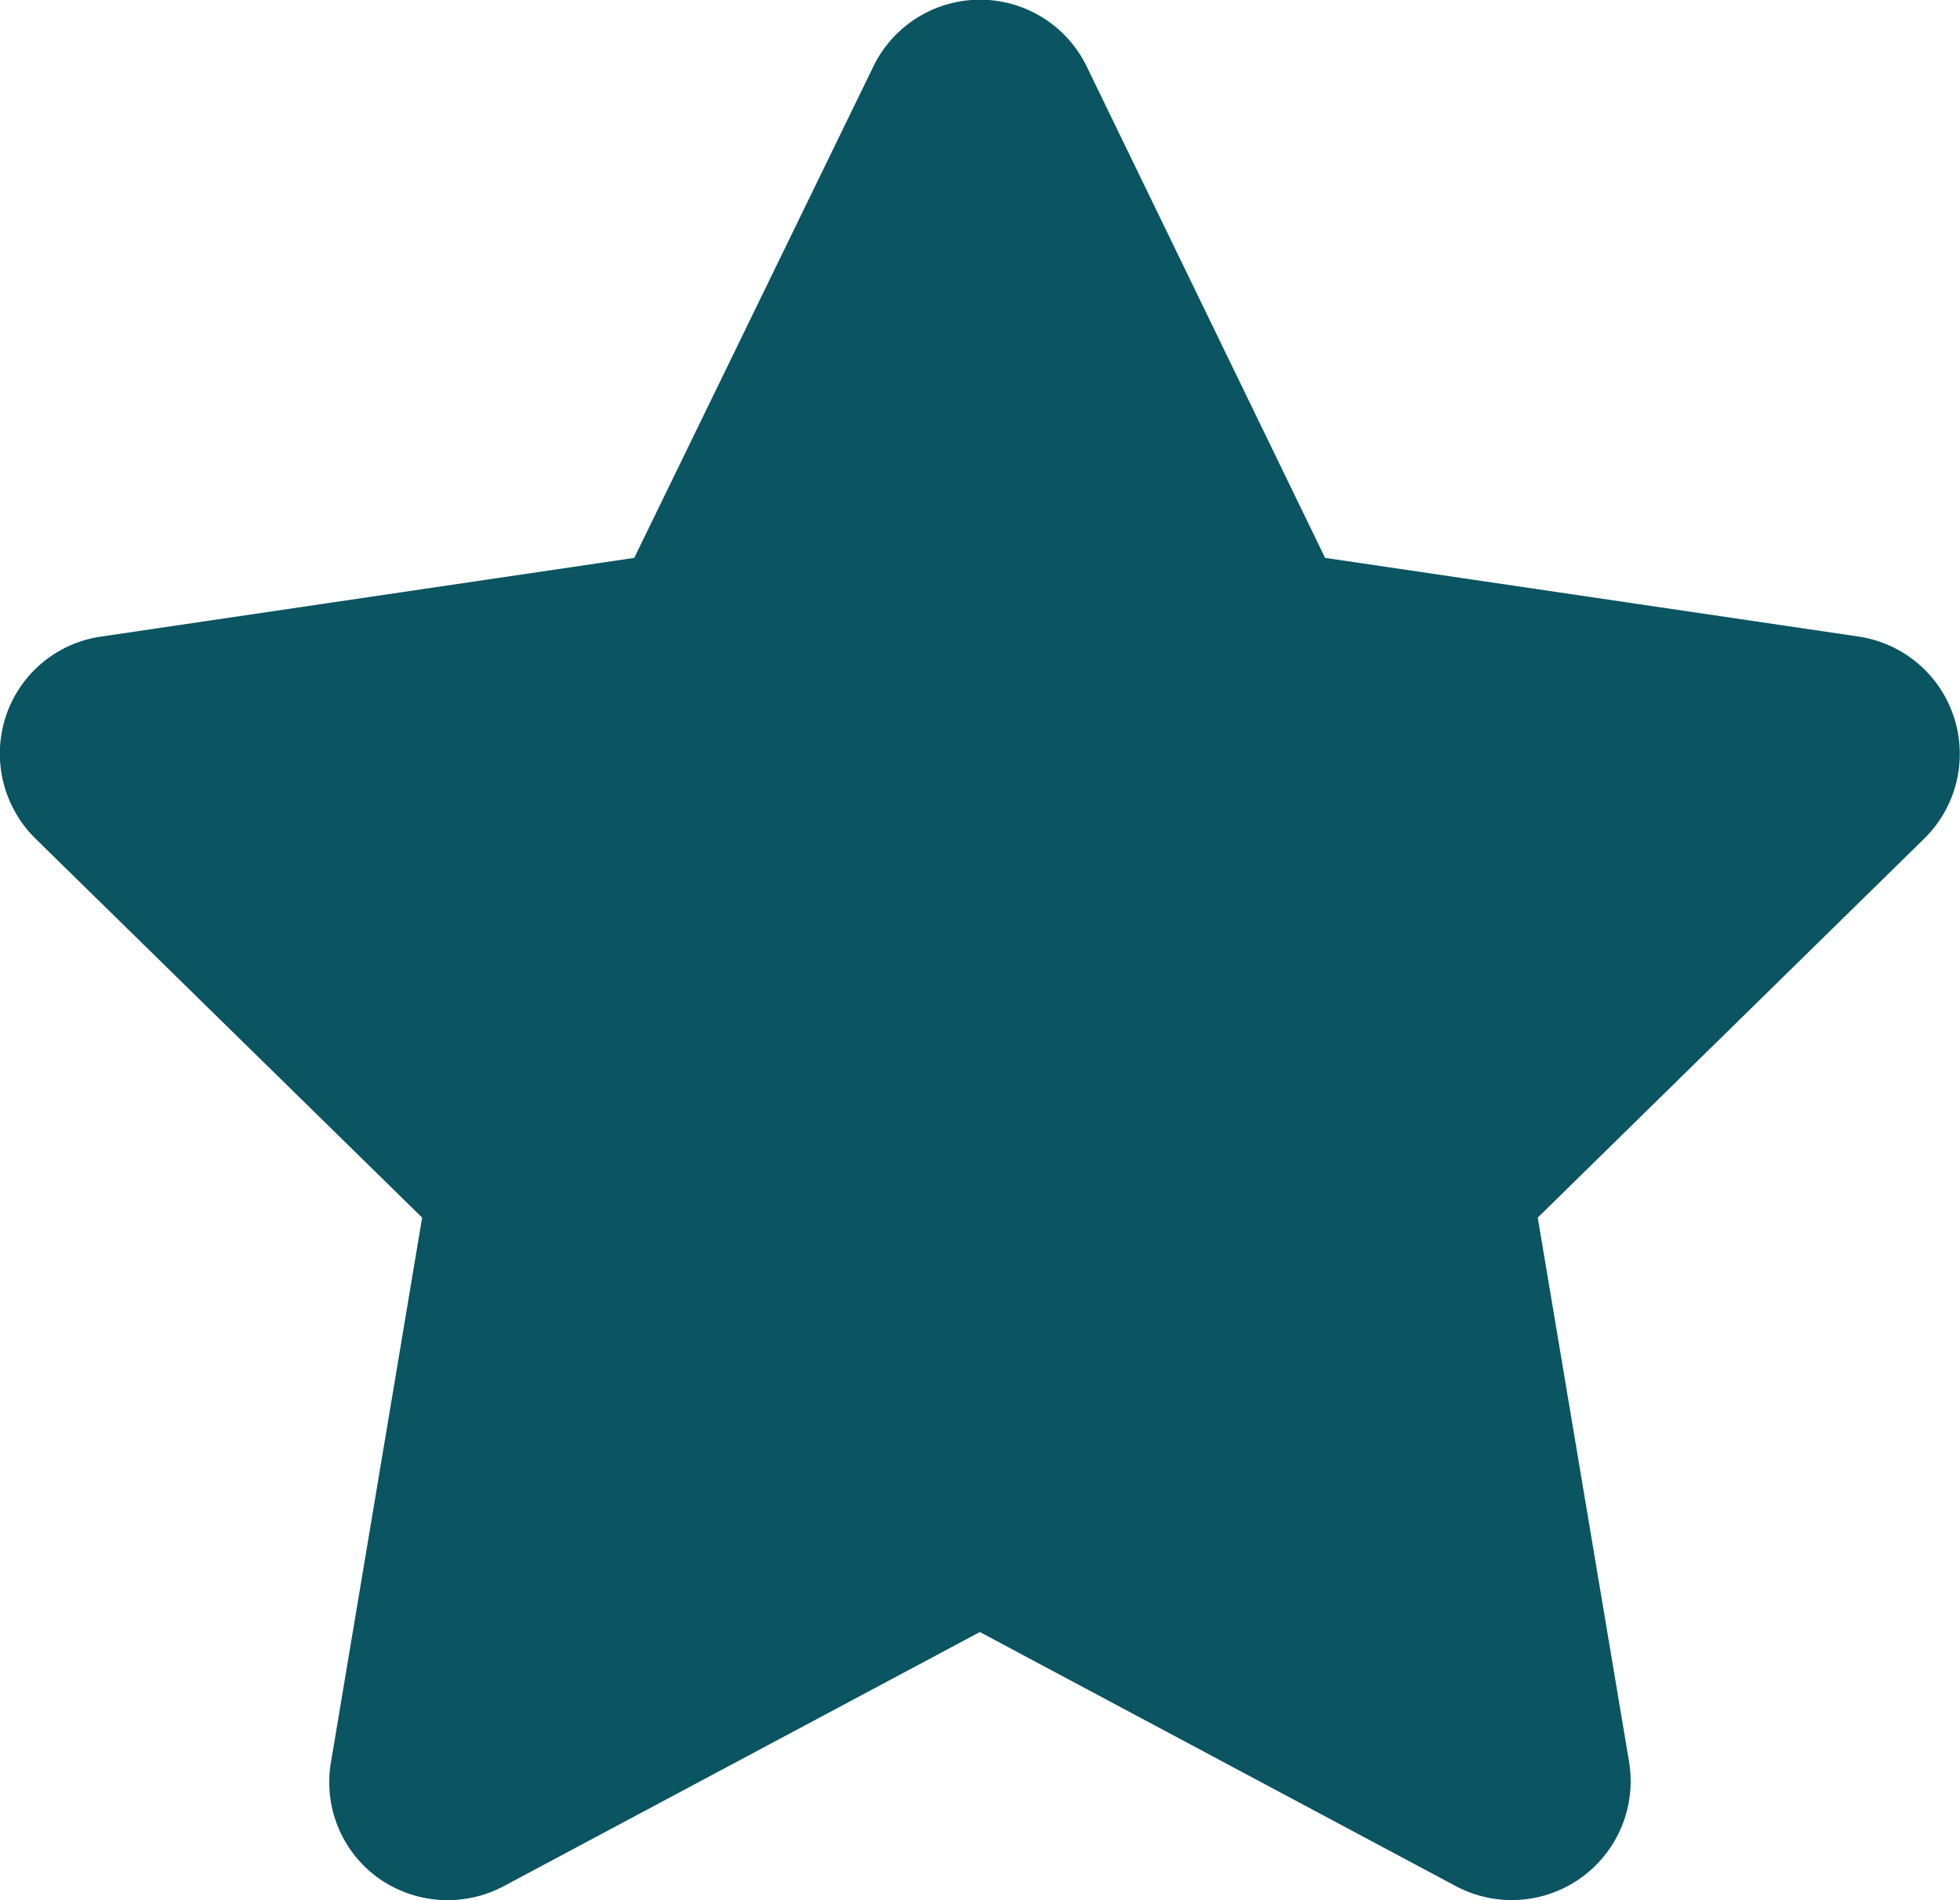
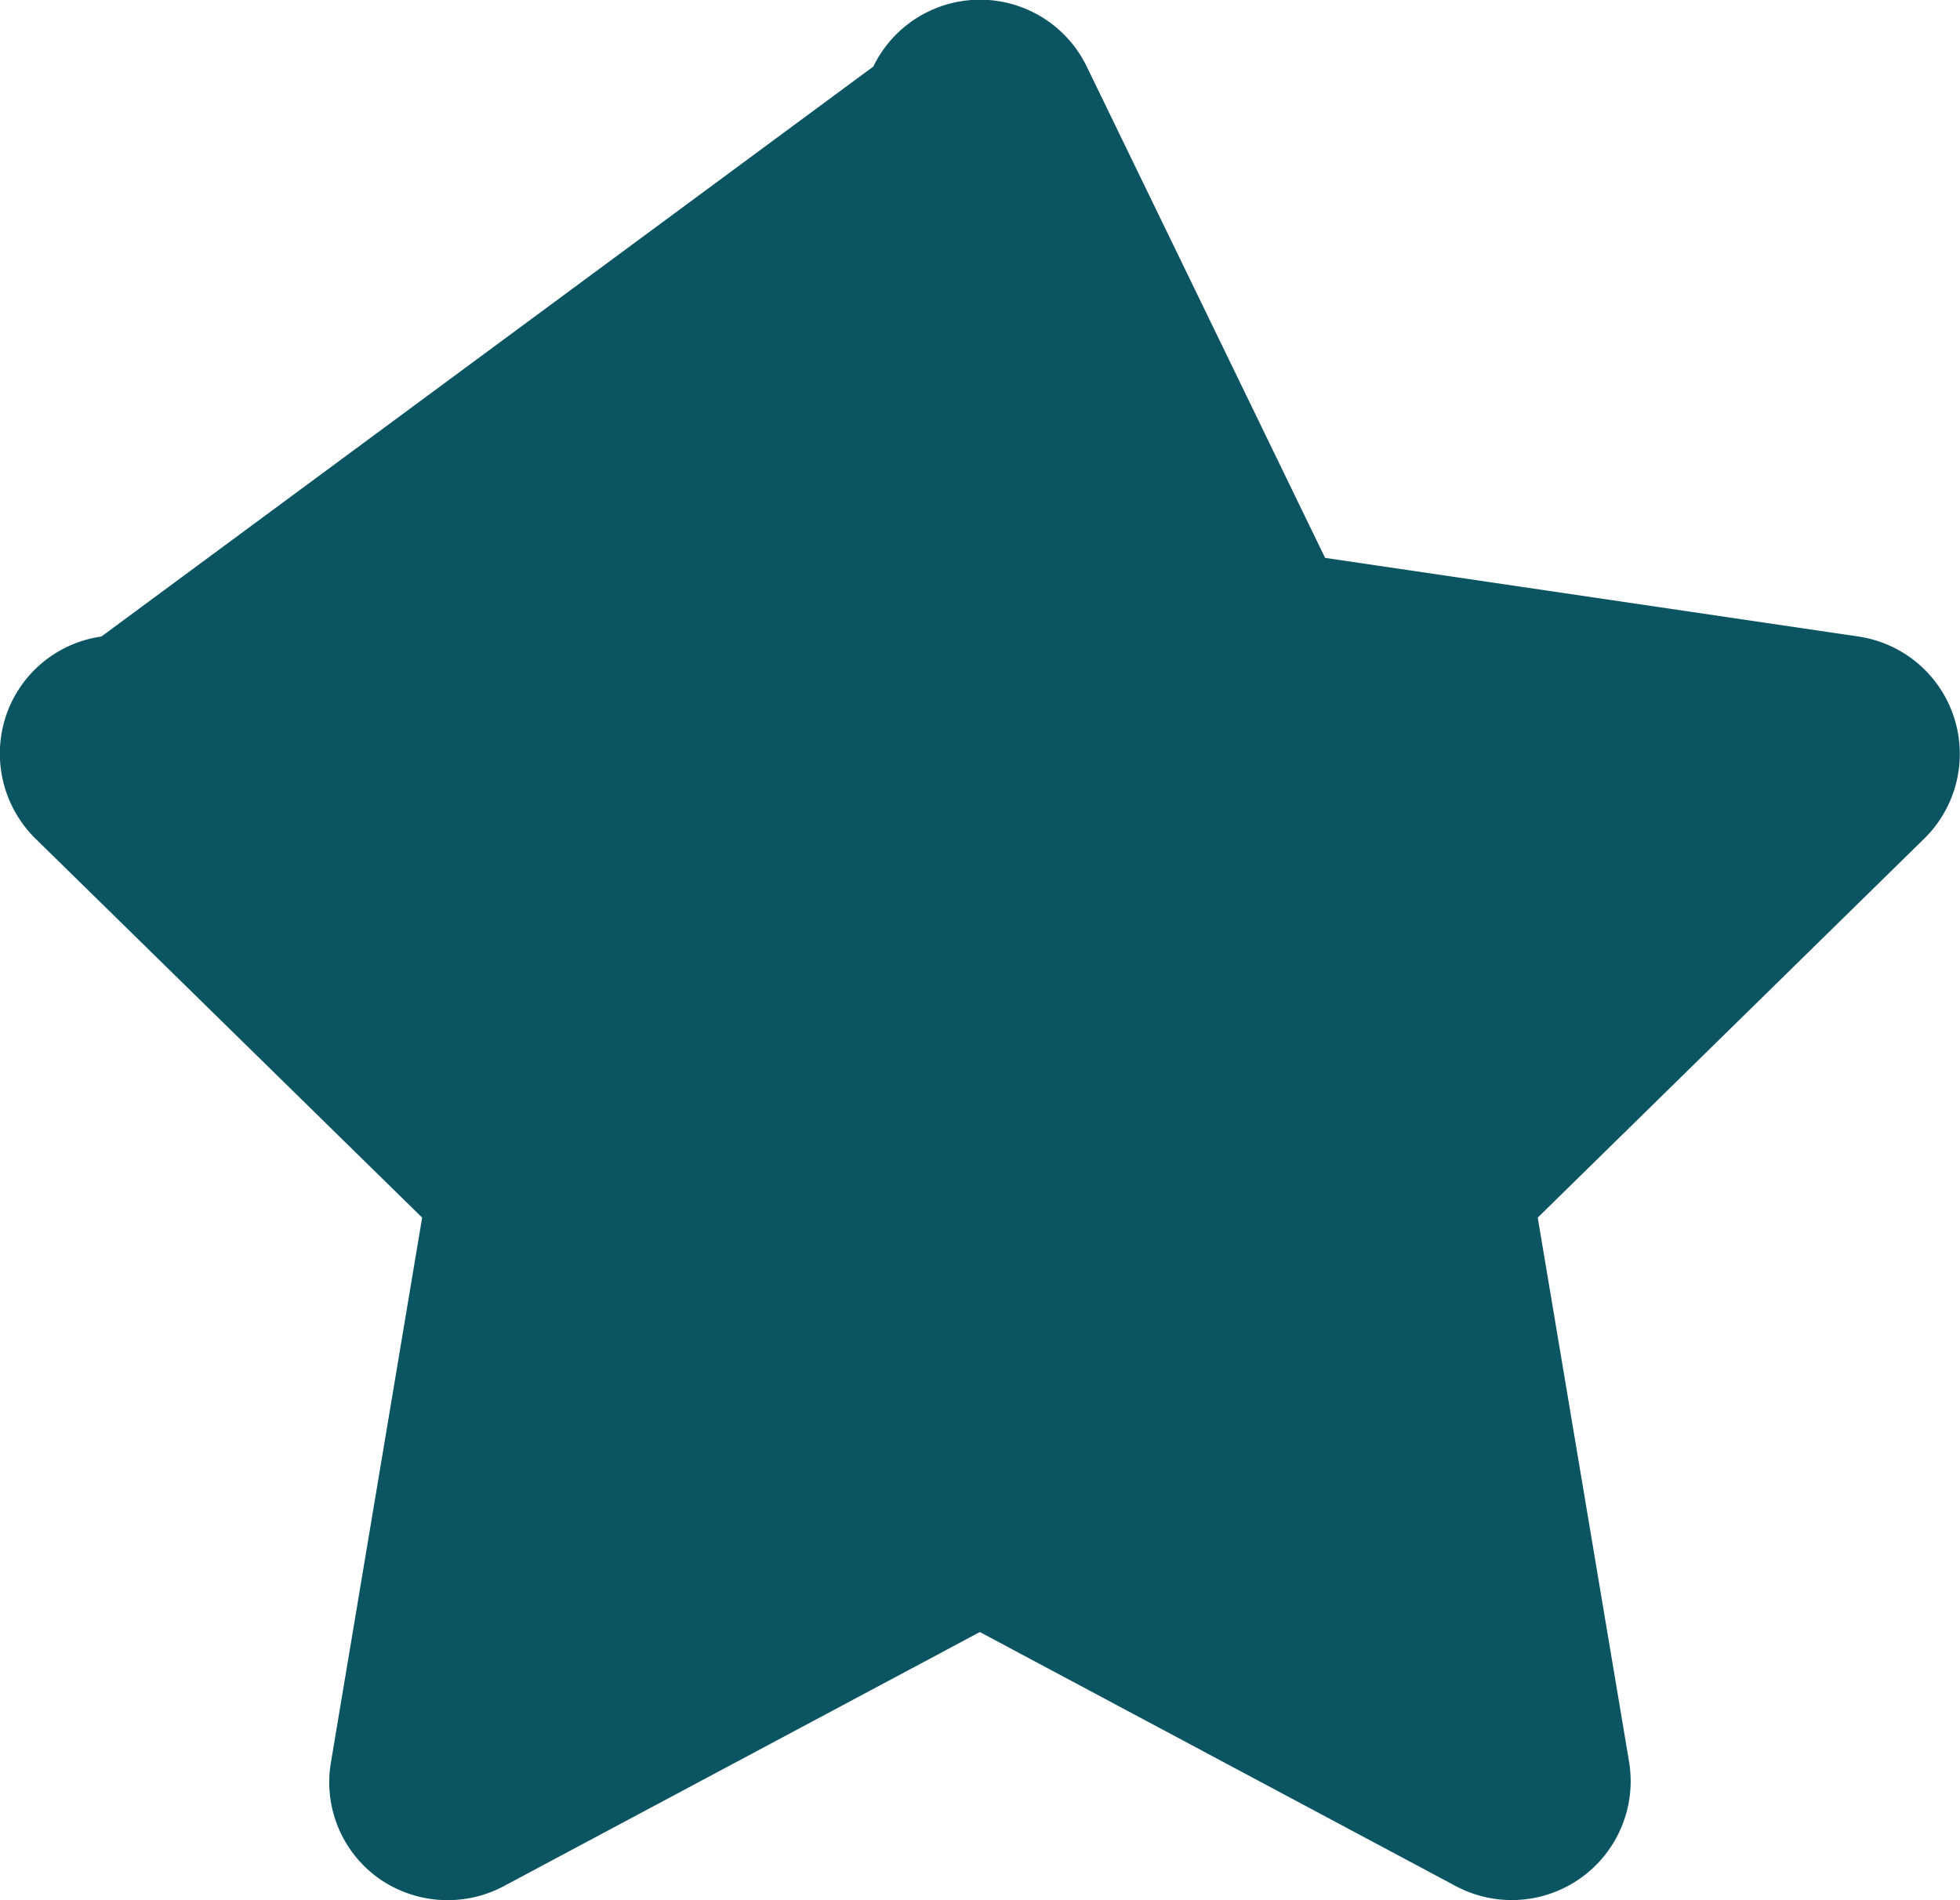
<svg xmlns="http://www.w3.org/2000/svg" width="33.211" height="32.202" viewBox="0 0 33.211 32.202">
-   <path id="Path_34" data-name="Path 34" d="M24.1,9.827l9.037,1.333a2.011,2.011,0,0,1,1.119,3.421l-6.553,6.427,1.547,9.219a2.015,2.015,0,0,1-2.931,2.113L18.25,28.032,10.181,32.34A2.026,2.026,0,0,1,8.056,32.2a2,2,0,0,1-.8-1.968L8.8,21.008,2.244,14.581a2.022,2.022,0,0,1-.5-2.063A2,2,0,0,1,3.365,11.16l9.029-1.333L16.445,1.5a2.009,2.009,0,0,1,3.616,0Z" transform="translate(-1.647 -0.372)" fill="#0b5462" />
+   <path id="Path_34" data-name="Path 34" d="M24.1,9.827l9.037,1.333a2.011,2.011,0,0,1,1.119,3.421l-6.553,6.427,1.547,9.219a2.015,2.015,0,0,1-2.931,2.113L18.25,28.032,10.181,32.34A2.026,2.026,0,0,1,8.056,32.2a2,2,0,0,1-.8-1.968L8.8,21.008,2.244,14.581a2.022,2.022,0,0,1-.5-2.063A2,2,0,0,1,3.365,11.16L16.445,1.5a2.009,2.009,0,0,1,3.616,0Z" transform="translate(-1.647 -0.372)" fill="#0b5462" />
</svg>